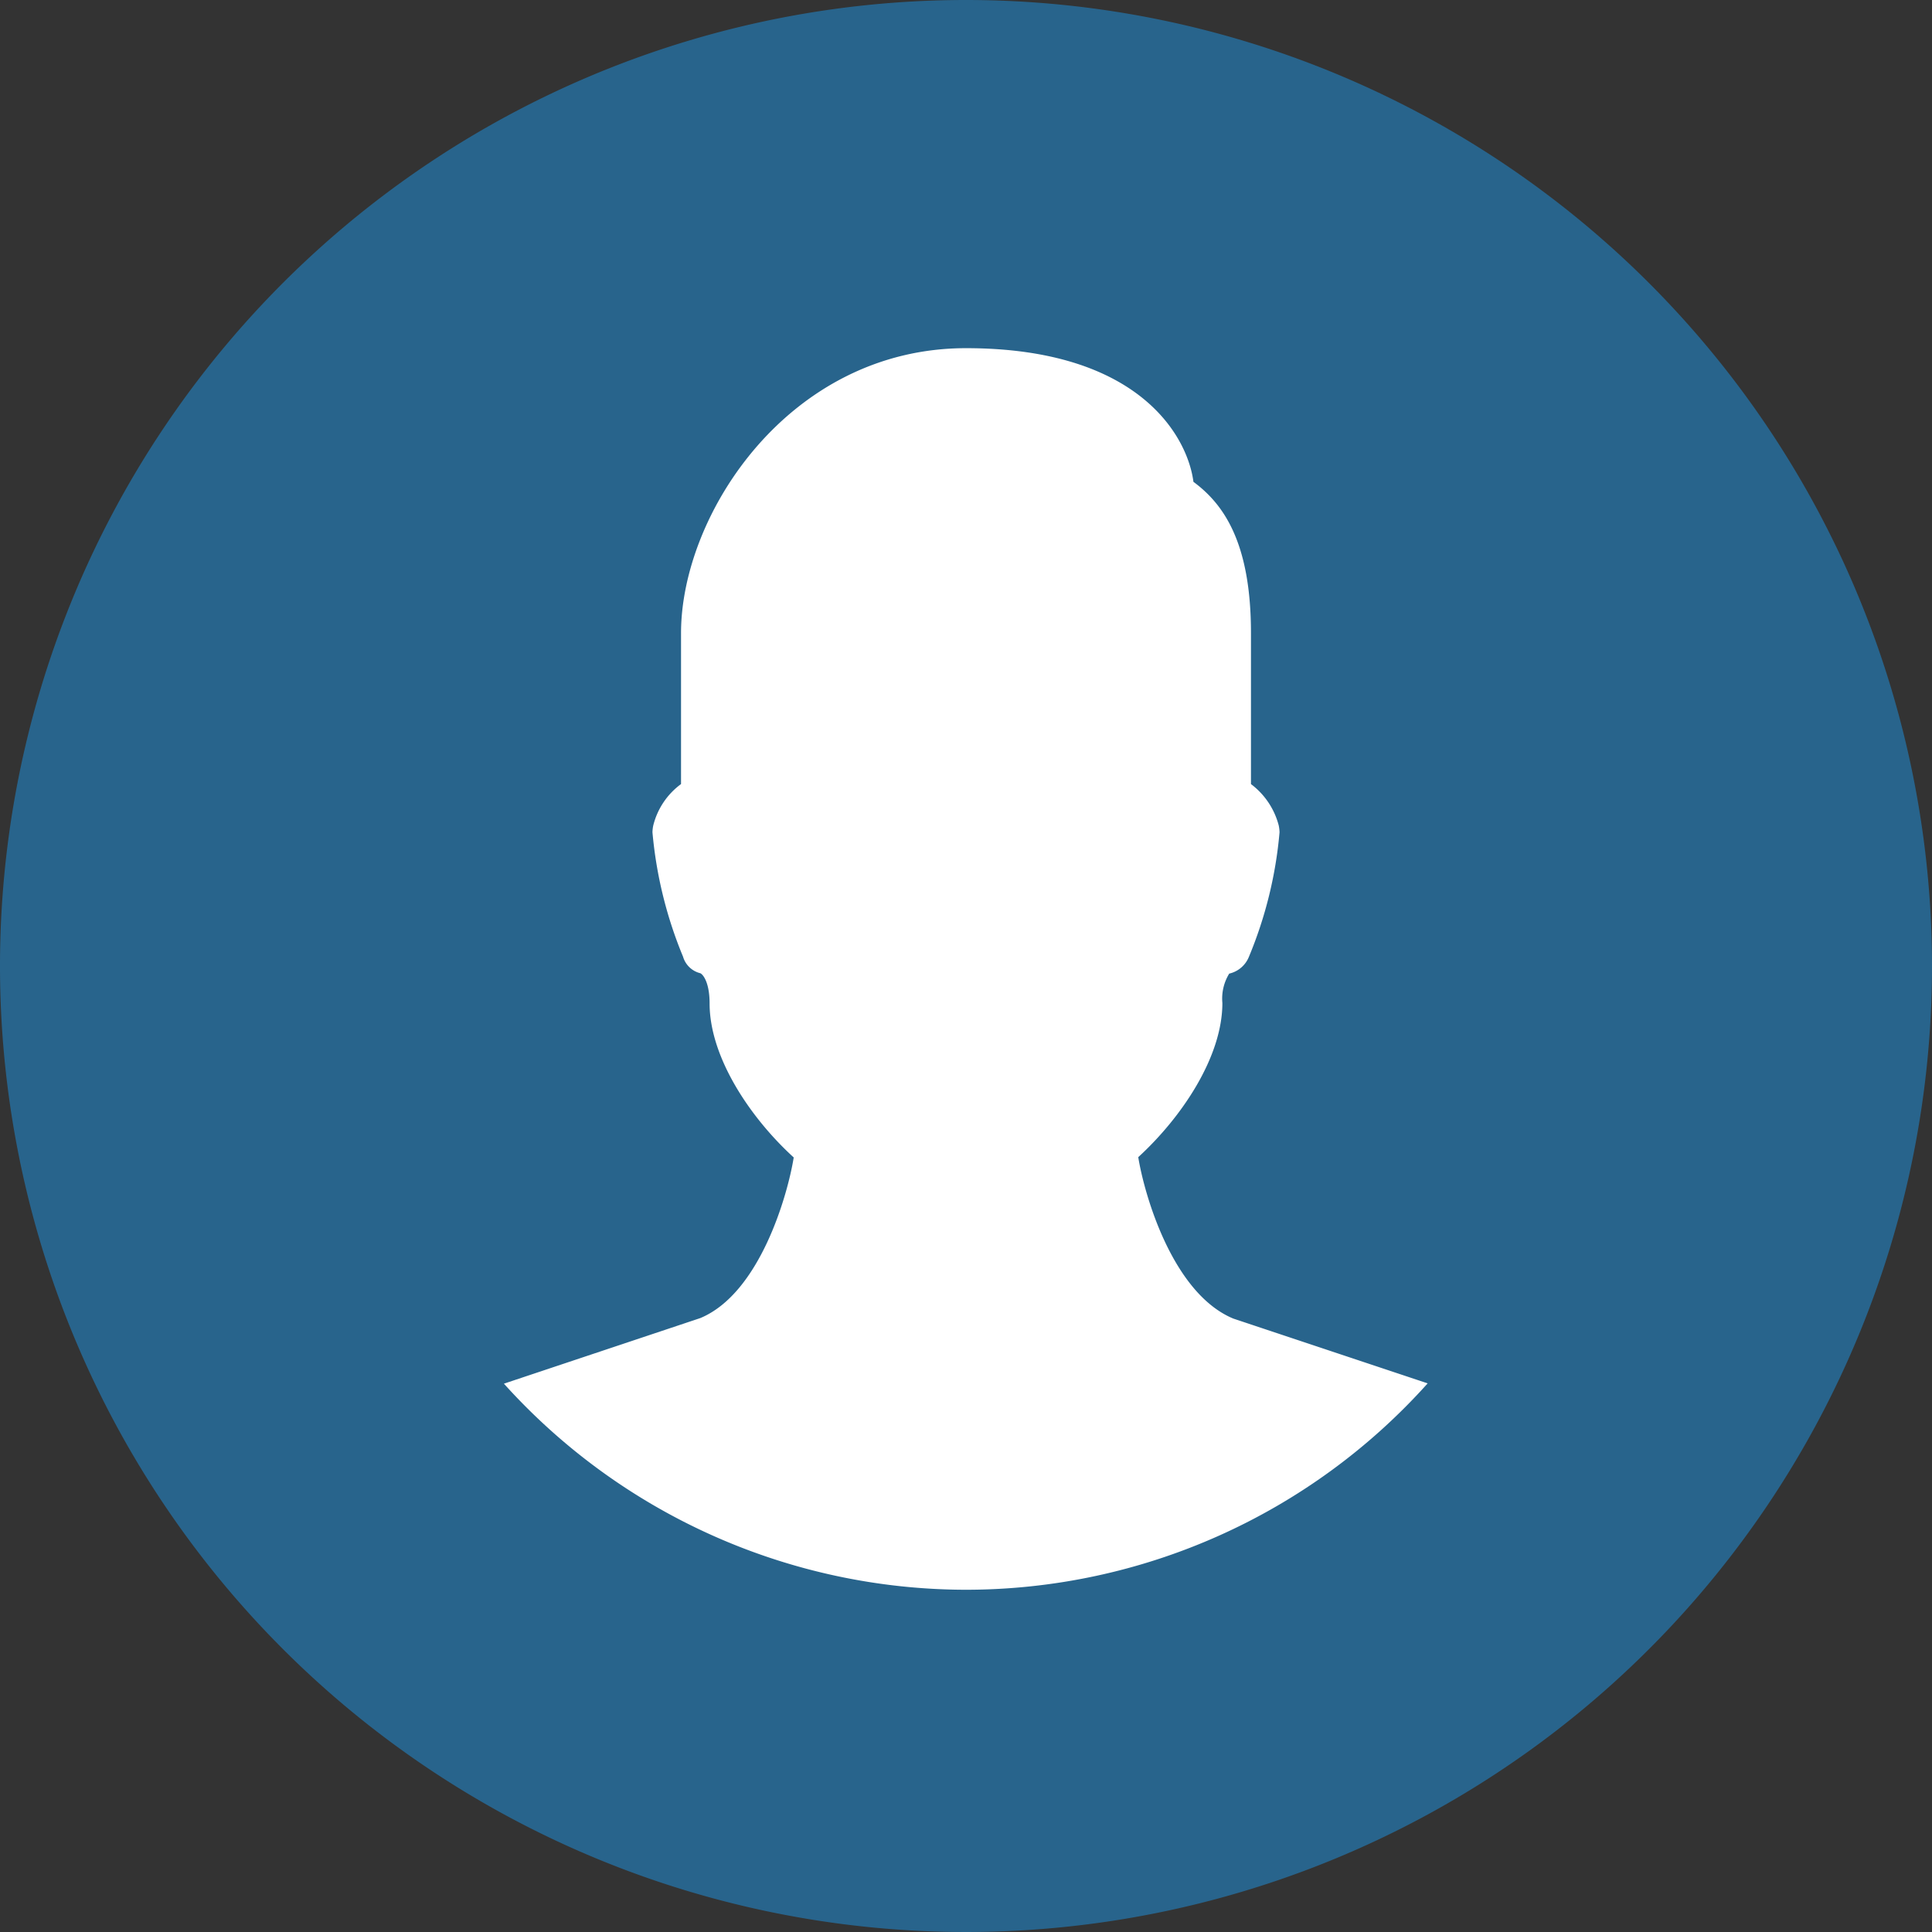
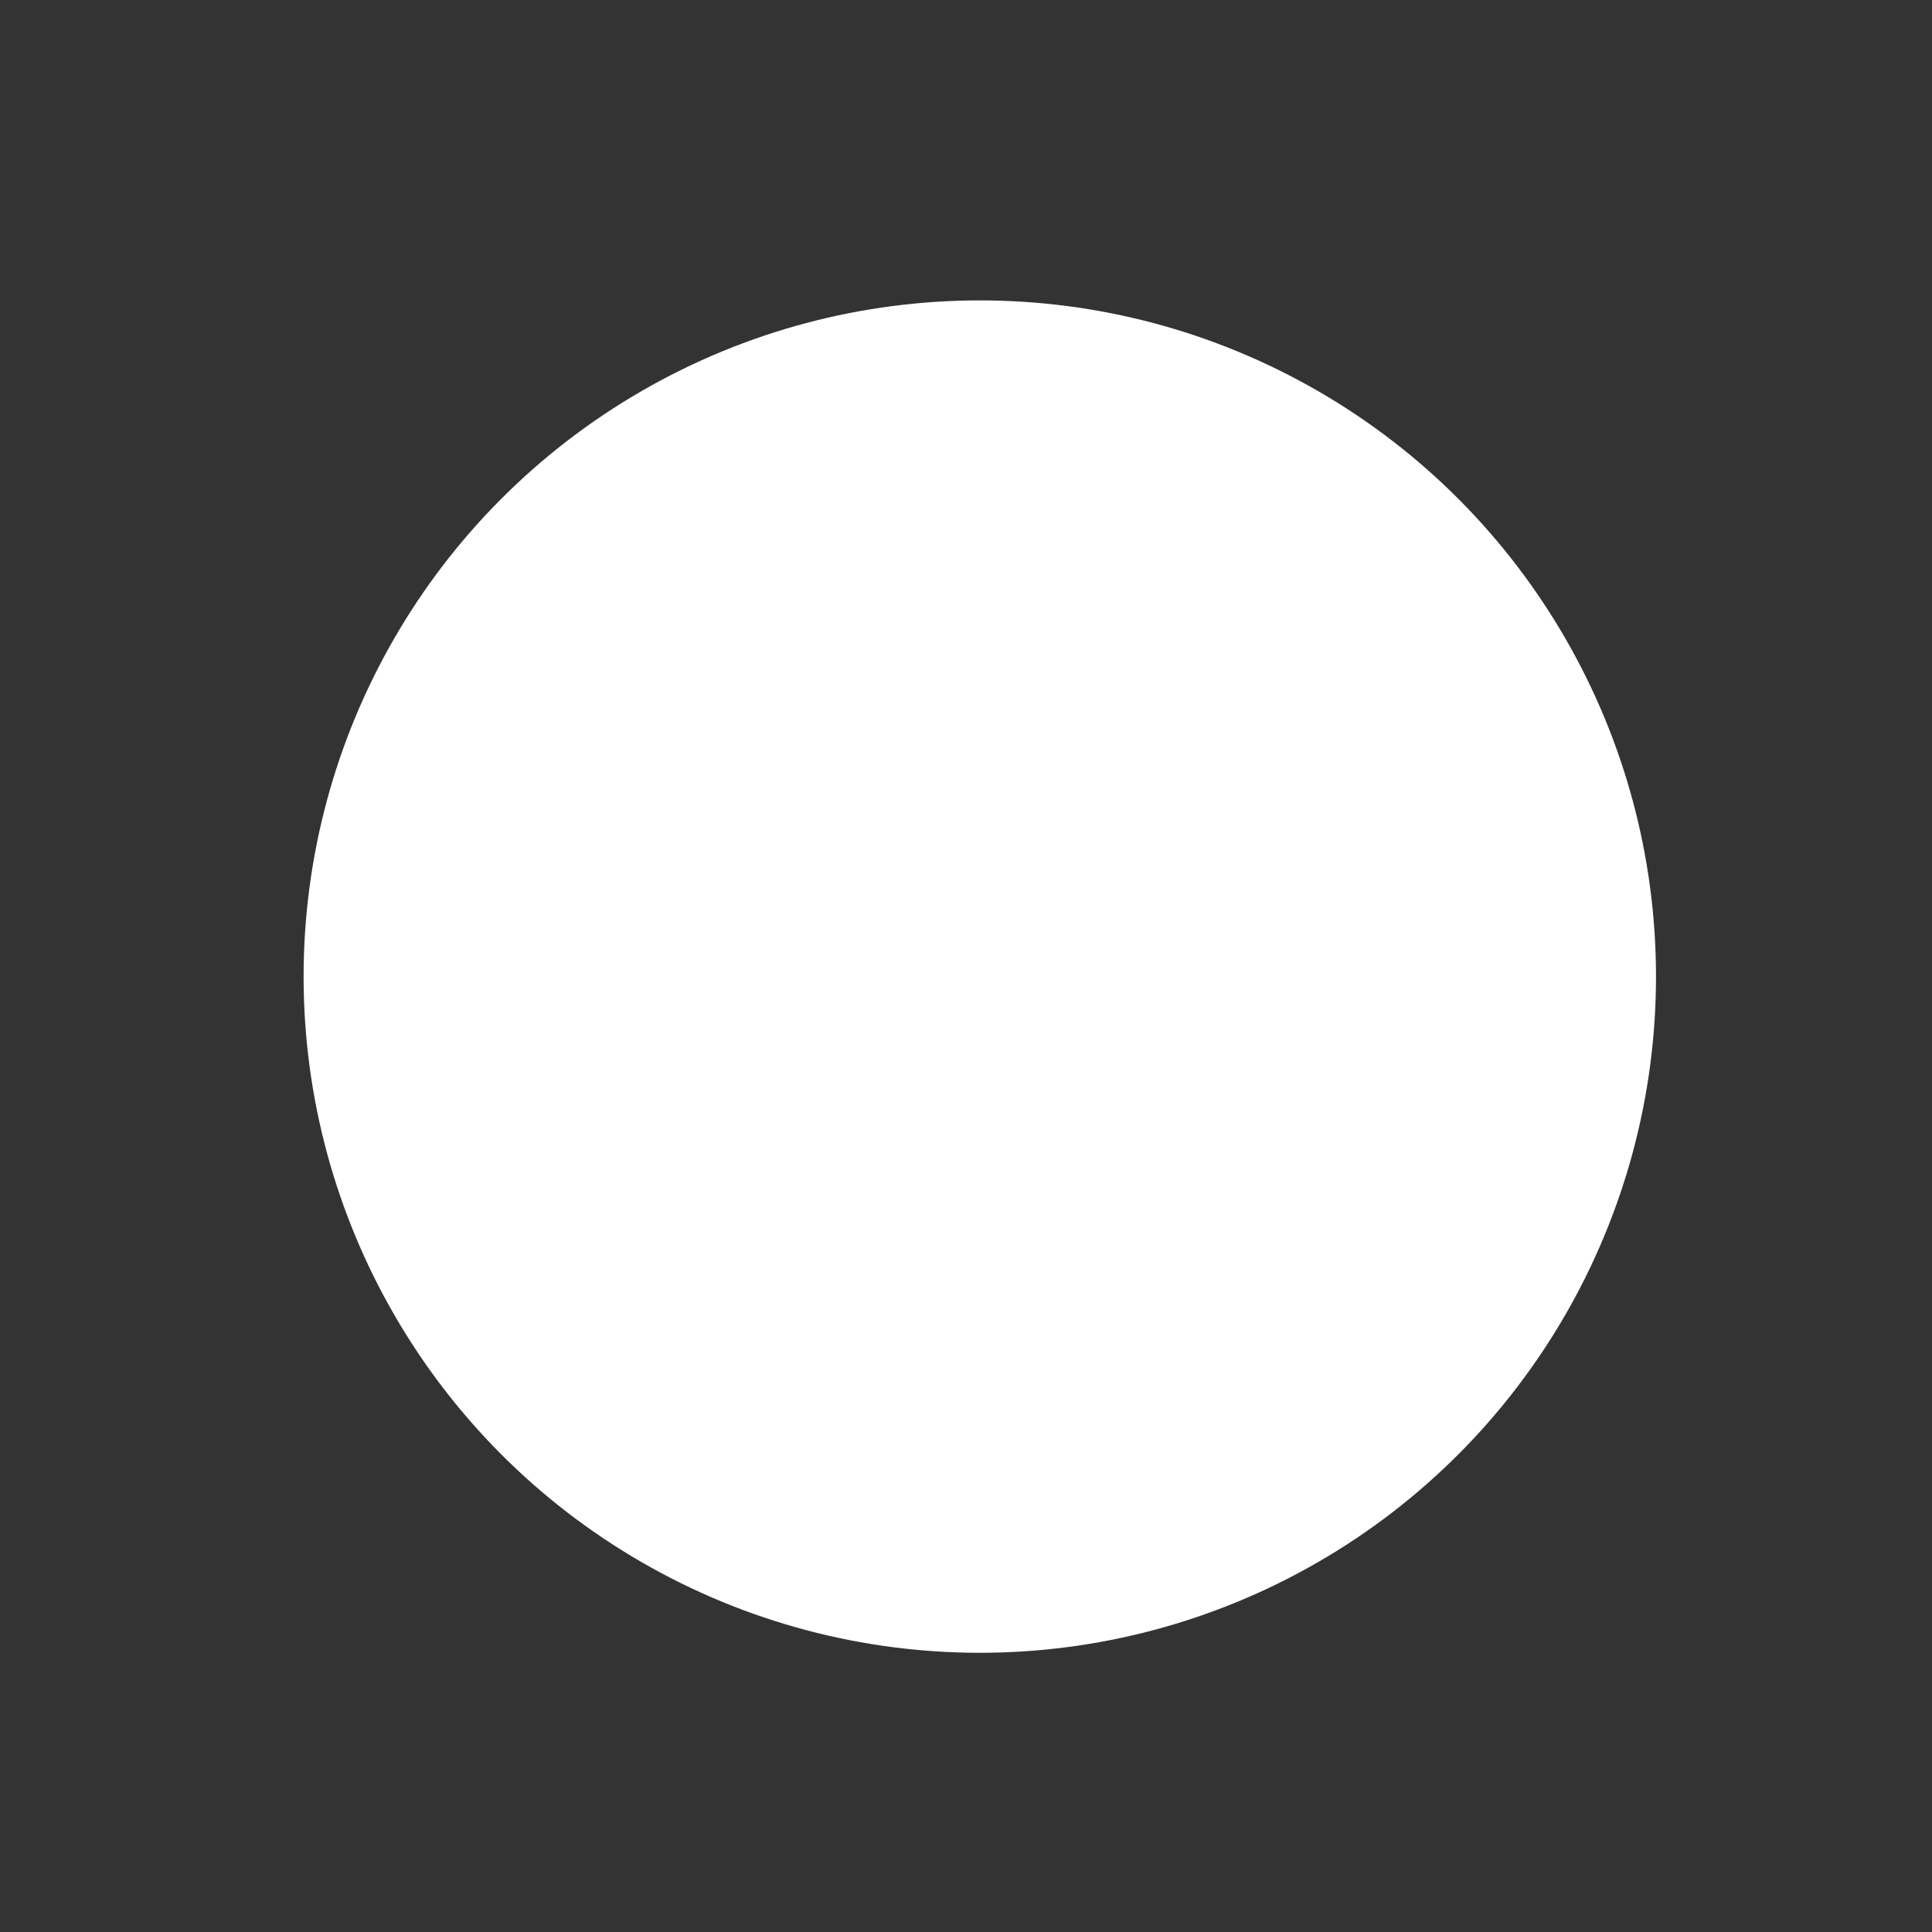
<svg xmlns="http://www.w3.org/2000/svg" width="70" height="70" viewBox="0 0 70 70">
  <rect x="0" y="0" width="70" height="70" fill="#333333" stroke="none" />
  <g id="Icons_website_Vollflaeche_Profil" transform="translate(0)">
    <circle id="Ellipse_47" data-name="Ellipse 47" cx="24.5" cy="24.5" r="24.5" transform="translate(11 10.884)" fill="#fff" />
-     <path id="Path_156" data-name="Path 156" d="M35,0A35,35,0,1,0,70,35,35.009,35.009,0,0,0,35,0Zm0,57.6a22.571,22.571,0,0,1-16.742-7.467l7.117-2.377c2.158-.9,3.165-4.463,3.383-5.819C27.183,40.5,25.71,38.31,25.71,36.356c0-.729-.219-1.035-.335-1.094a.866.866,0,0,1-.627-.6,15.251,15.251,0,0,1-1.108-4.506,1.284,1.284,0,0,1,.029-.248,2.653,2.653,0,0,1,1.006-1.5V22.94c0-4.317,3.923-10.325,10.325-10.325,6.315,0,8.035,3.238,8.24,4.842,1.065.788,2.085,2.158,2.085,5.483v5.469a2.729,2.729,0,0,1,1.006,1.5,1.436,1.436,0,0,1,.029.248,15.12,15.12,0,0,1-1.108,4.506,1.011,1.011,0,0,1-.715.613,1.725,1.725,0,0,0-.248,1.065c0,1.954-1.473,4.142-3.048,5.585.219,1.356,1.24,4.929,3.442,5.848l7.044,2.348A22.476,22.476,0,0,1,35,57.6Z" transform="translate(0)" fill="#28648c" />
  </g>
</svg>